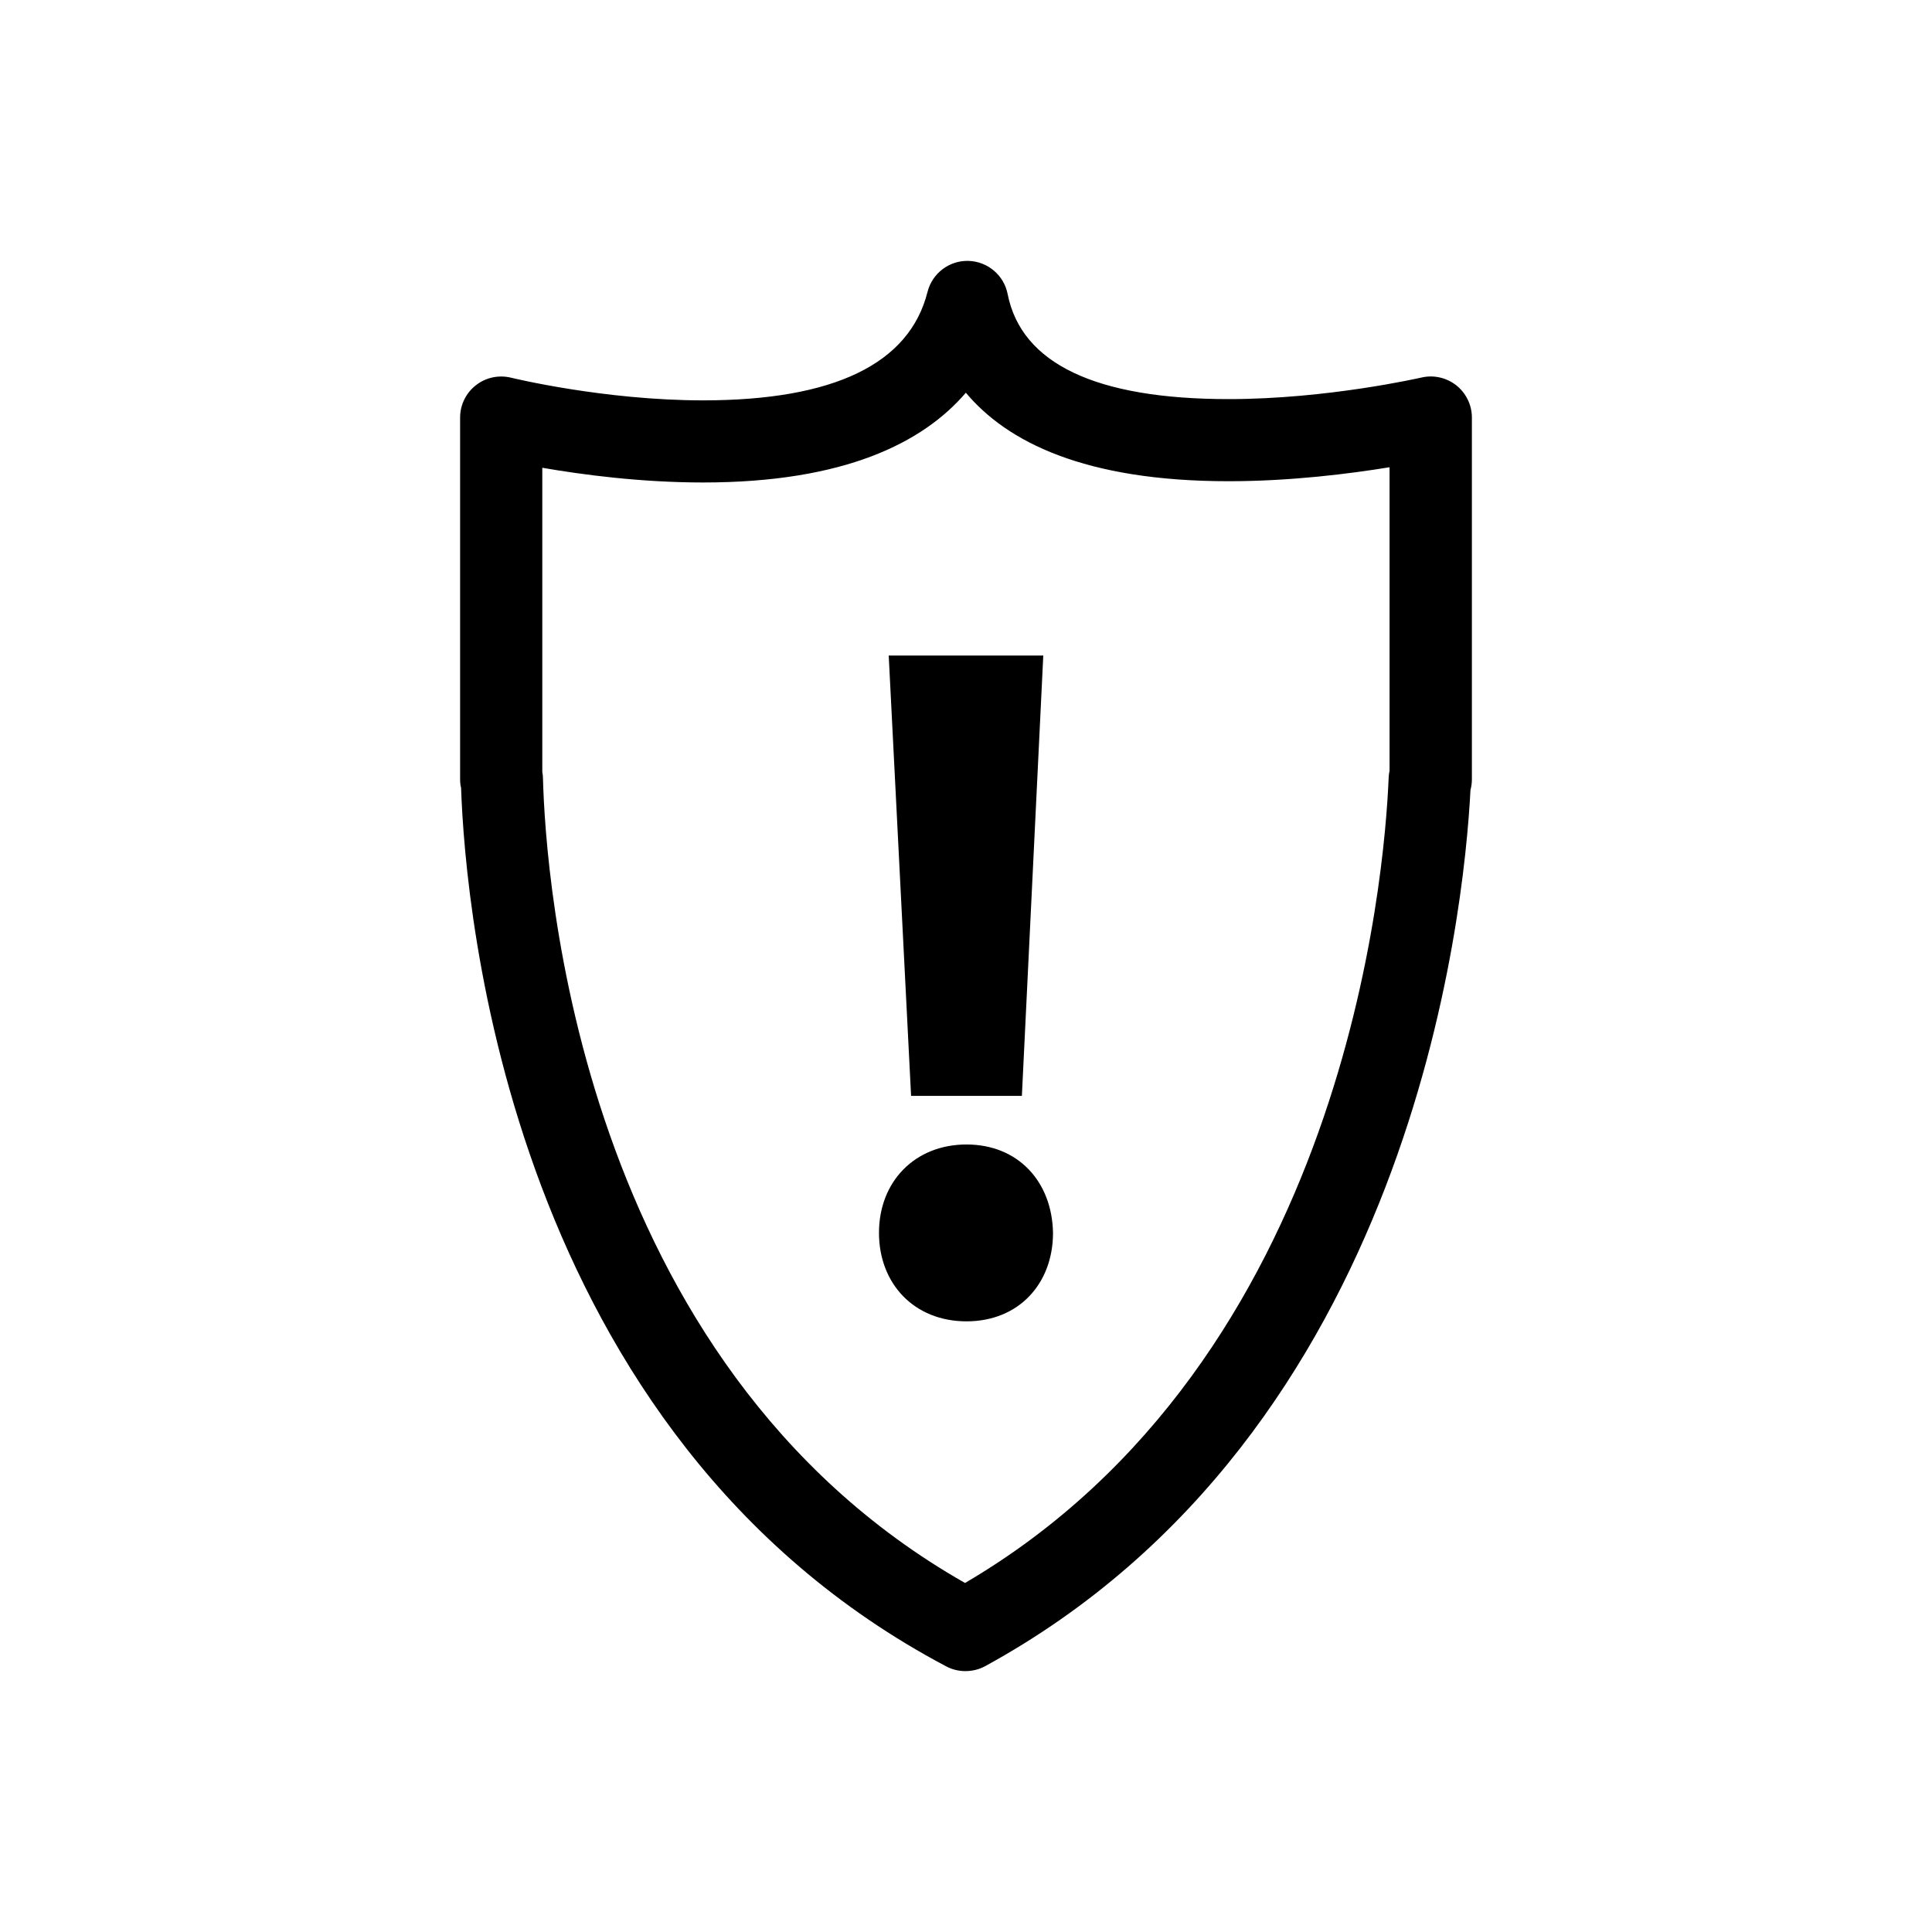
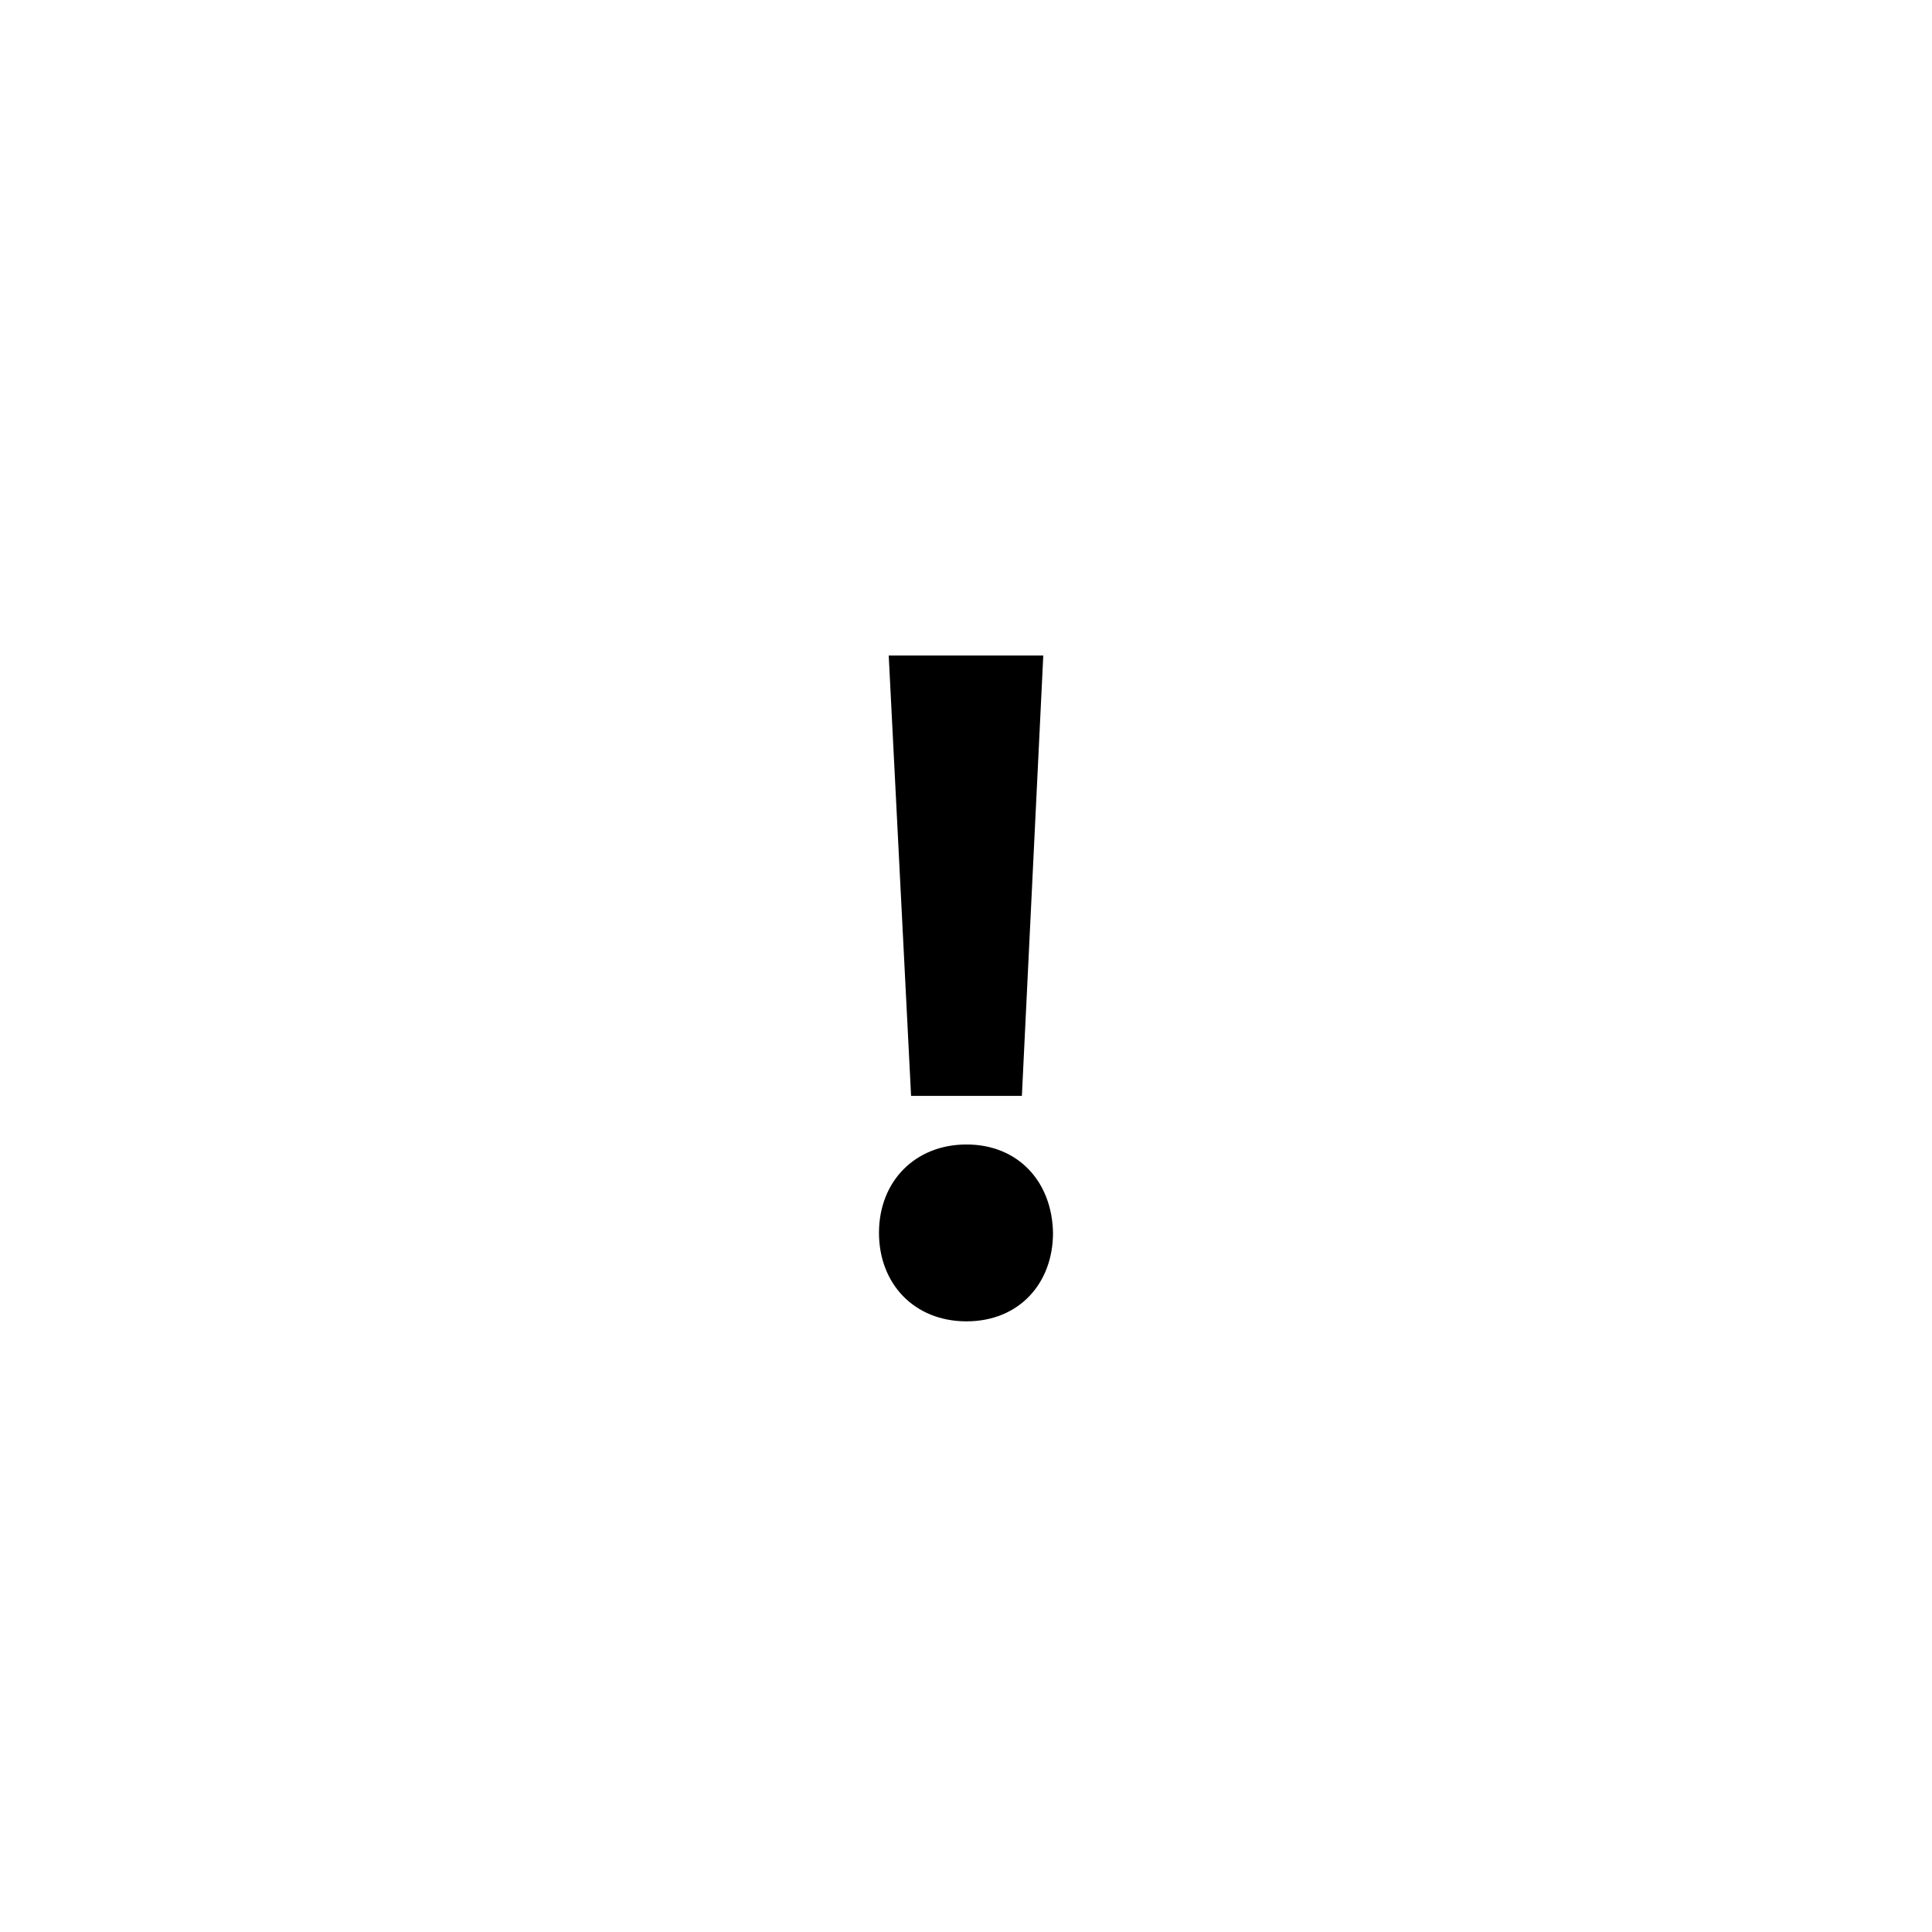
<svg xmlns="http://www.w3.org/2000/svg" version="1.1" id="Layer_1" x="0px" y="0px" width="26px" height="26px" viewBox="0 0 26 26" enable-background="new 0 0 26 26" xml:space="preserve">
  <g>
-     <path d="M19.599,5.186c-0.133-0.104-0.306-0.144-0.47-0.105c-0.013,0.002-1.261,0.29-2.594,0.29c-1.788,0-2.789-0.476-2.975-1.415   c-0.05-0.254-0.27-0.438-0.528-0.445c-0.257-0.007-0.487,0.167-0.55,0.418c-0.244,0.968-1.261,1.459-3.021,1.459   c-1.332,0-2.571-0.302-2.583-0.305c-0.166-0.04-0.34-0.004-0.474,0.102C6.271,5.288,6.192,5.449,6.192,5.619v4.869   c0,0.04,0.004,0.078,0.013,0.115c0.057,1.647,0.65,8.714,6.528,11.822c0.08,0.043,0.169,0.064,0.258,0.064   c0.092,0,0.183-0.021,0.266-0.066c5.74-3.137,6.445-10.115,6.532-11.791c0.012-0.046,0.019-0.094,0.019-0.144V5.619   C19.808,5.45,19.73,5.291,19.599,5.186z M18.701,10.368c-0.007,0.031-0.012,0.064-0.013,0.097   c-0.053,1.298-0.574,7.832-5.701,10.838c-5.215-2.965-5.646-9.526-5.68-10.83c0-0.029-0.004-0.058-0.009-0.085V6.295   c0.535,0.093,1.325,0.198,2.163,0.198c1.911,0,2.965-0.54,3.537-1.208c0.553,0.661,1.599,1.191,3.536,1.191   c0.839,0,1.631-0.101,2.166-0.188V10.368z" />
    <polygon points="13.752,14.748 14.04,8.822 11.96,8.822 12.261,14.748  " />
    <path d="M13.007,15.402c-0.694,0-1.178,0.498-1.178,1.189c0,0.682,0.471,1.191,1.178,1.191c0.706,0,1.164-0.51,1.164-1.191   C14.158,15.9,13.7,15.402,13.007,15.402z" />
  </g>
</svg>